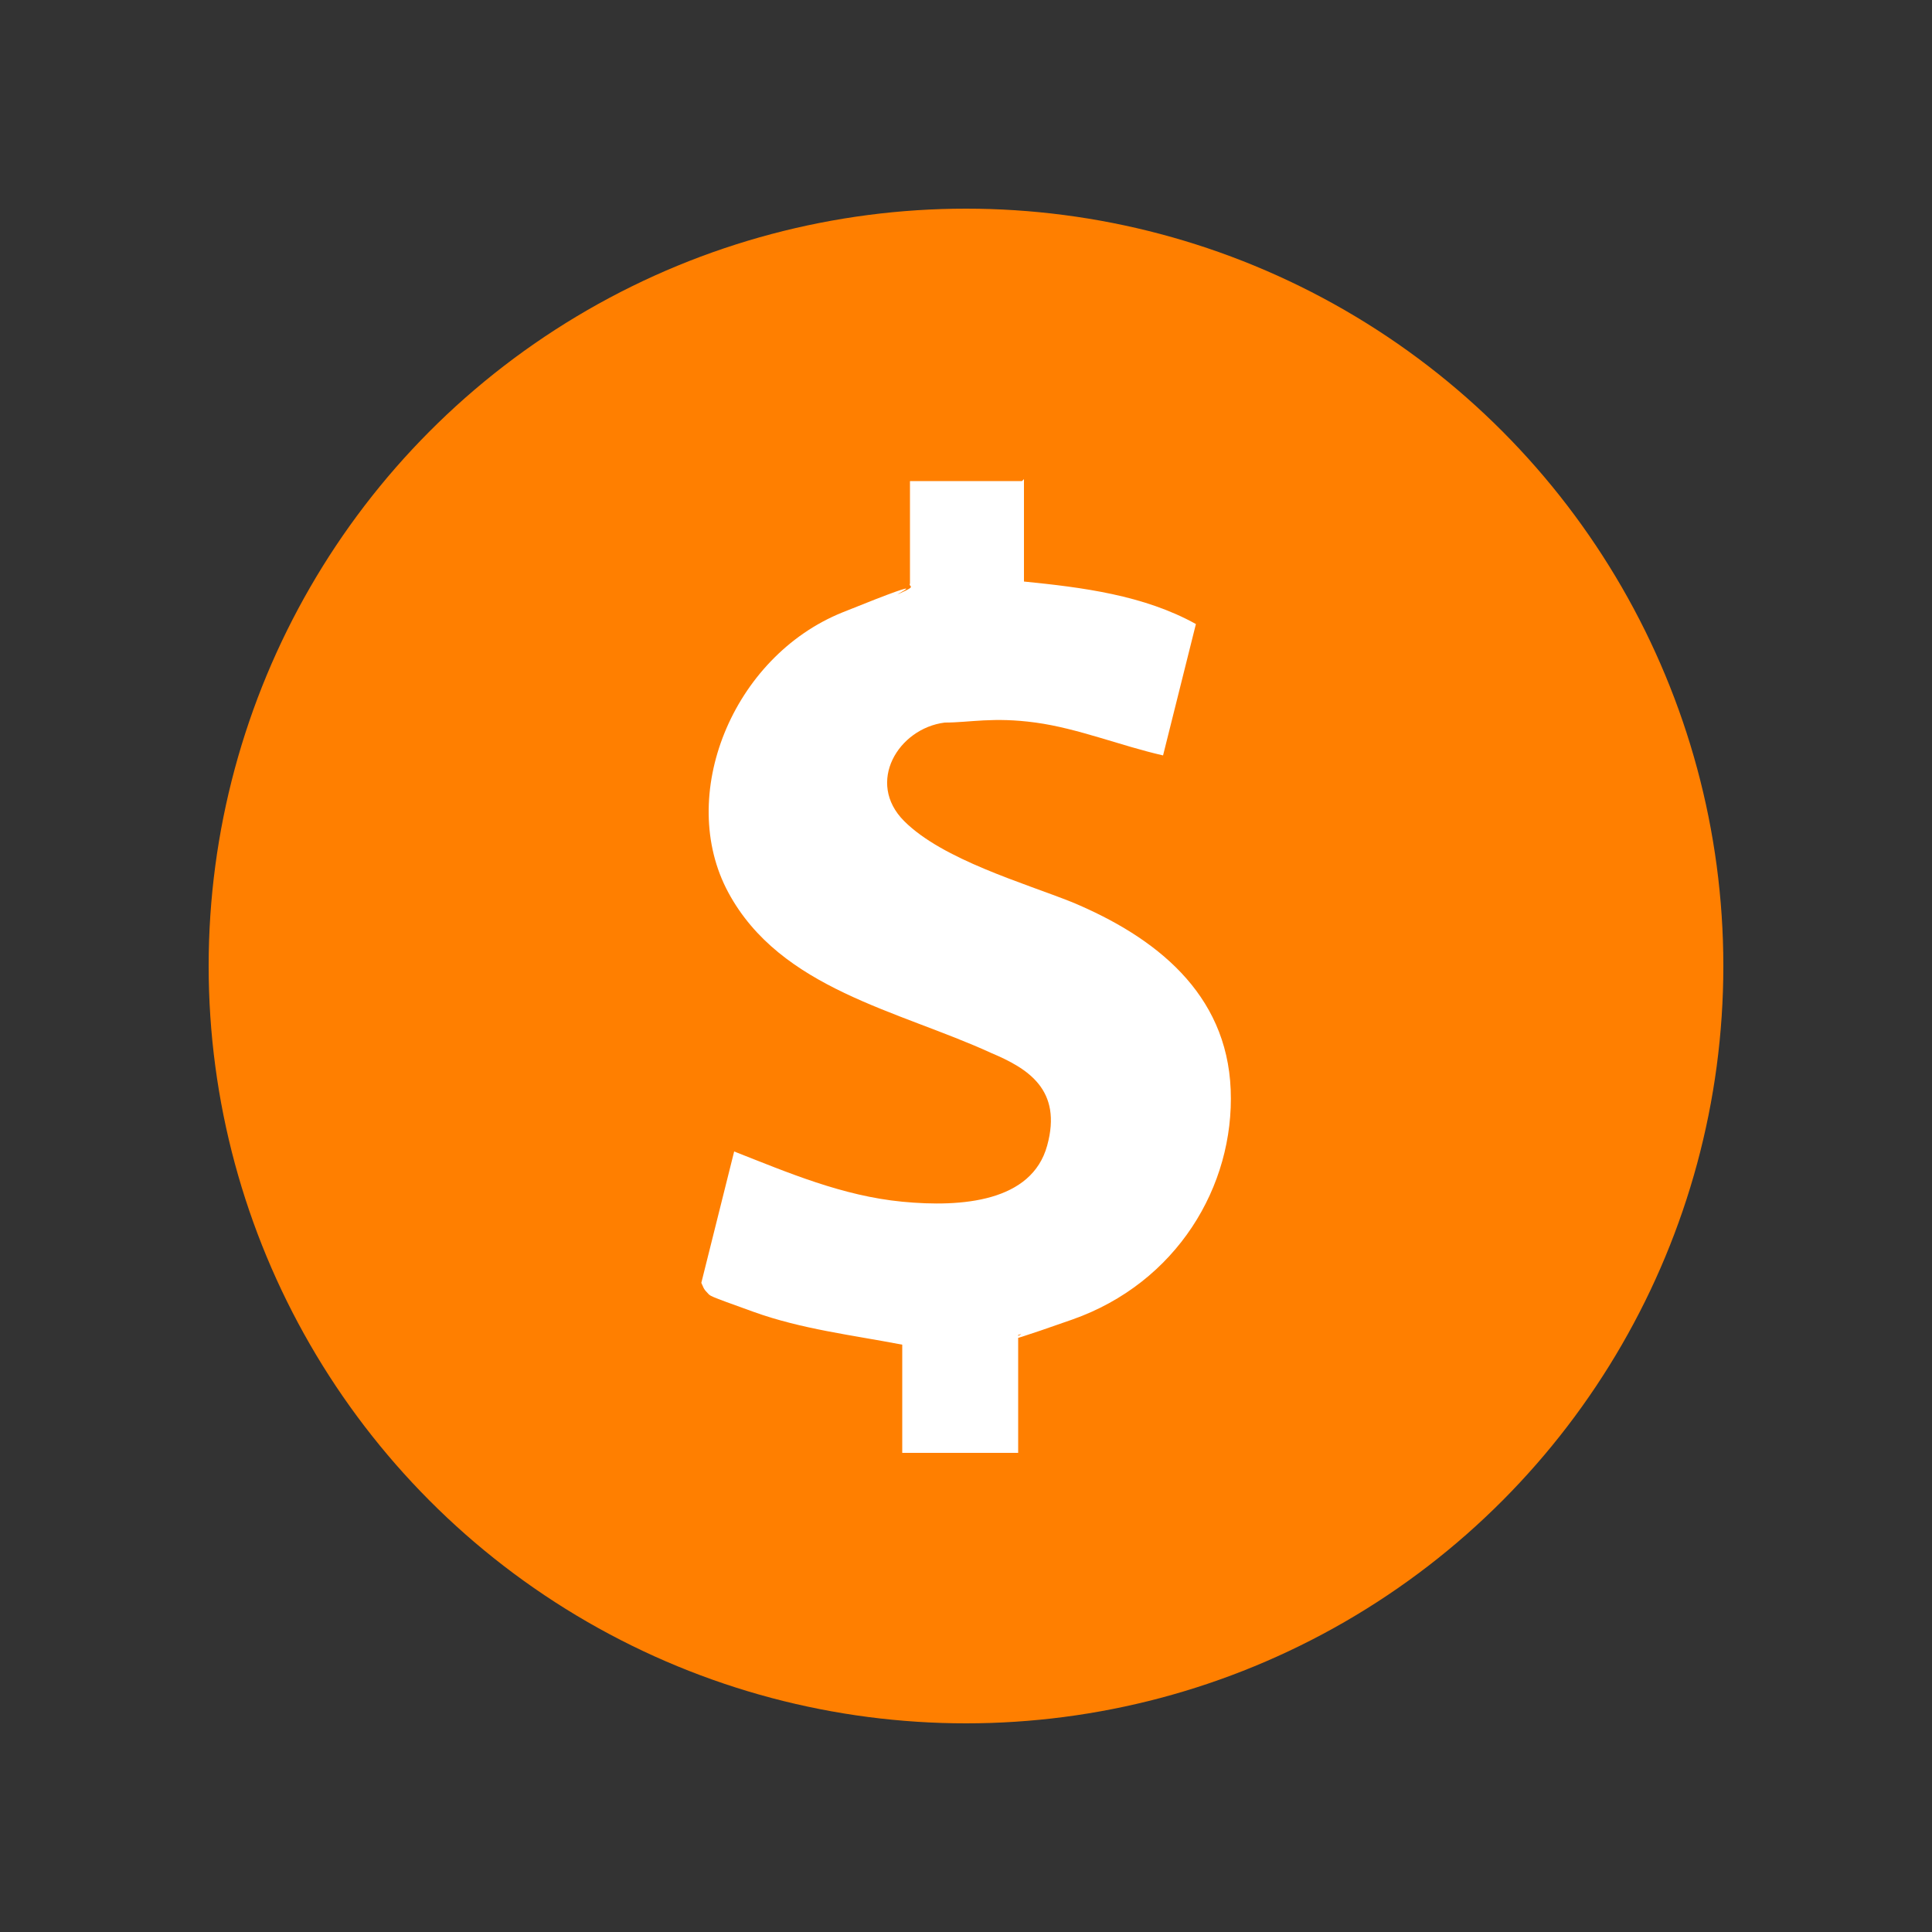
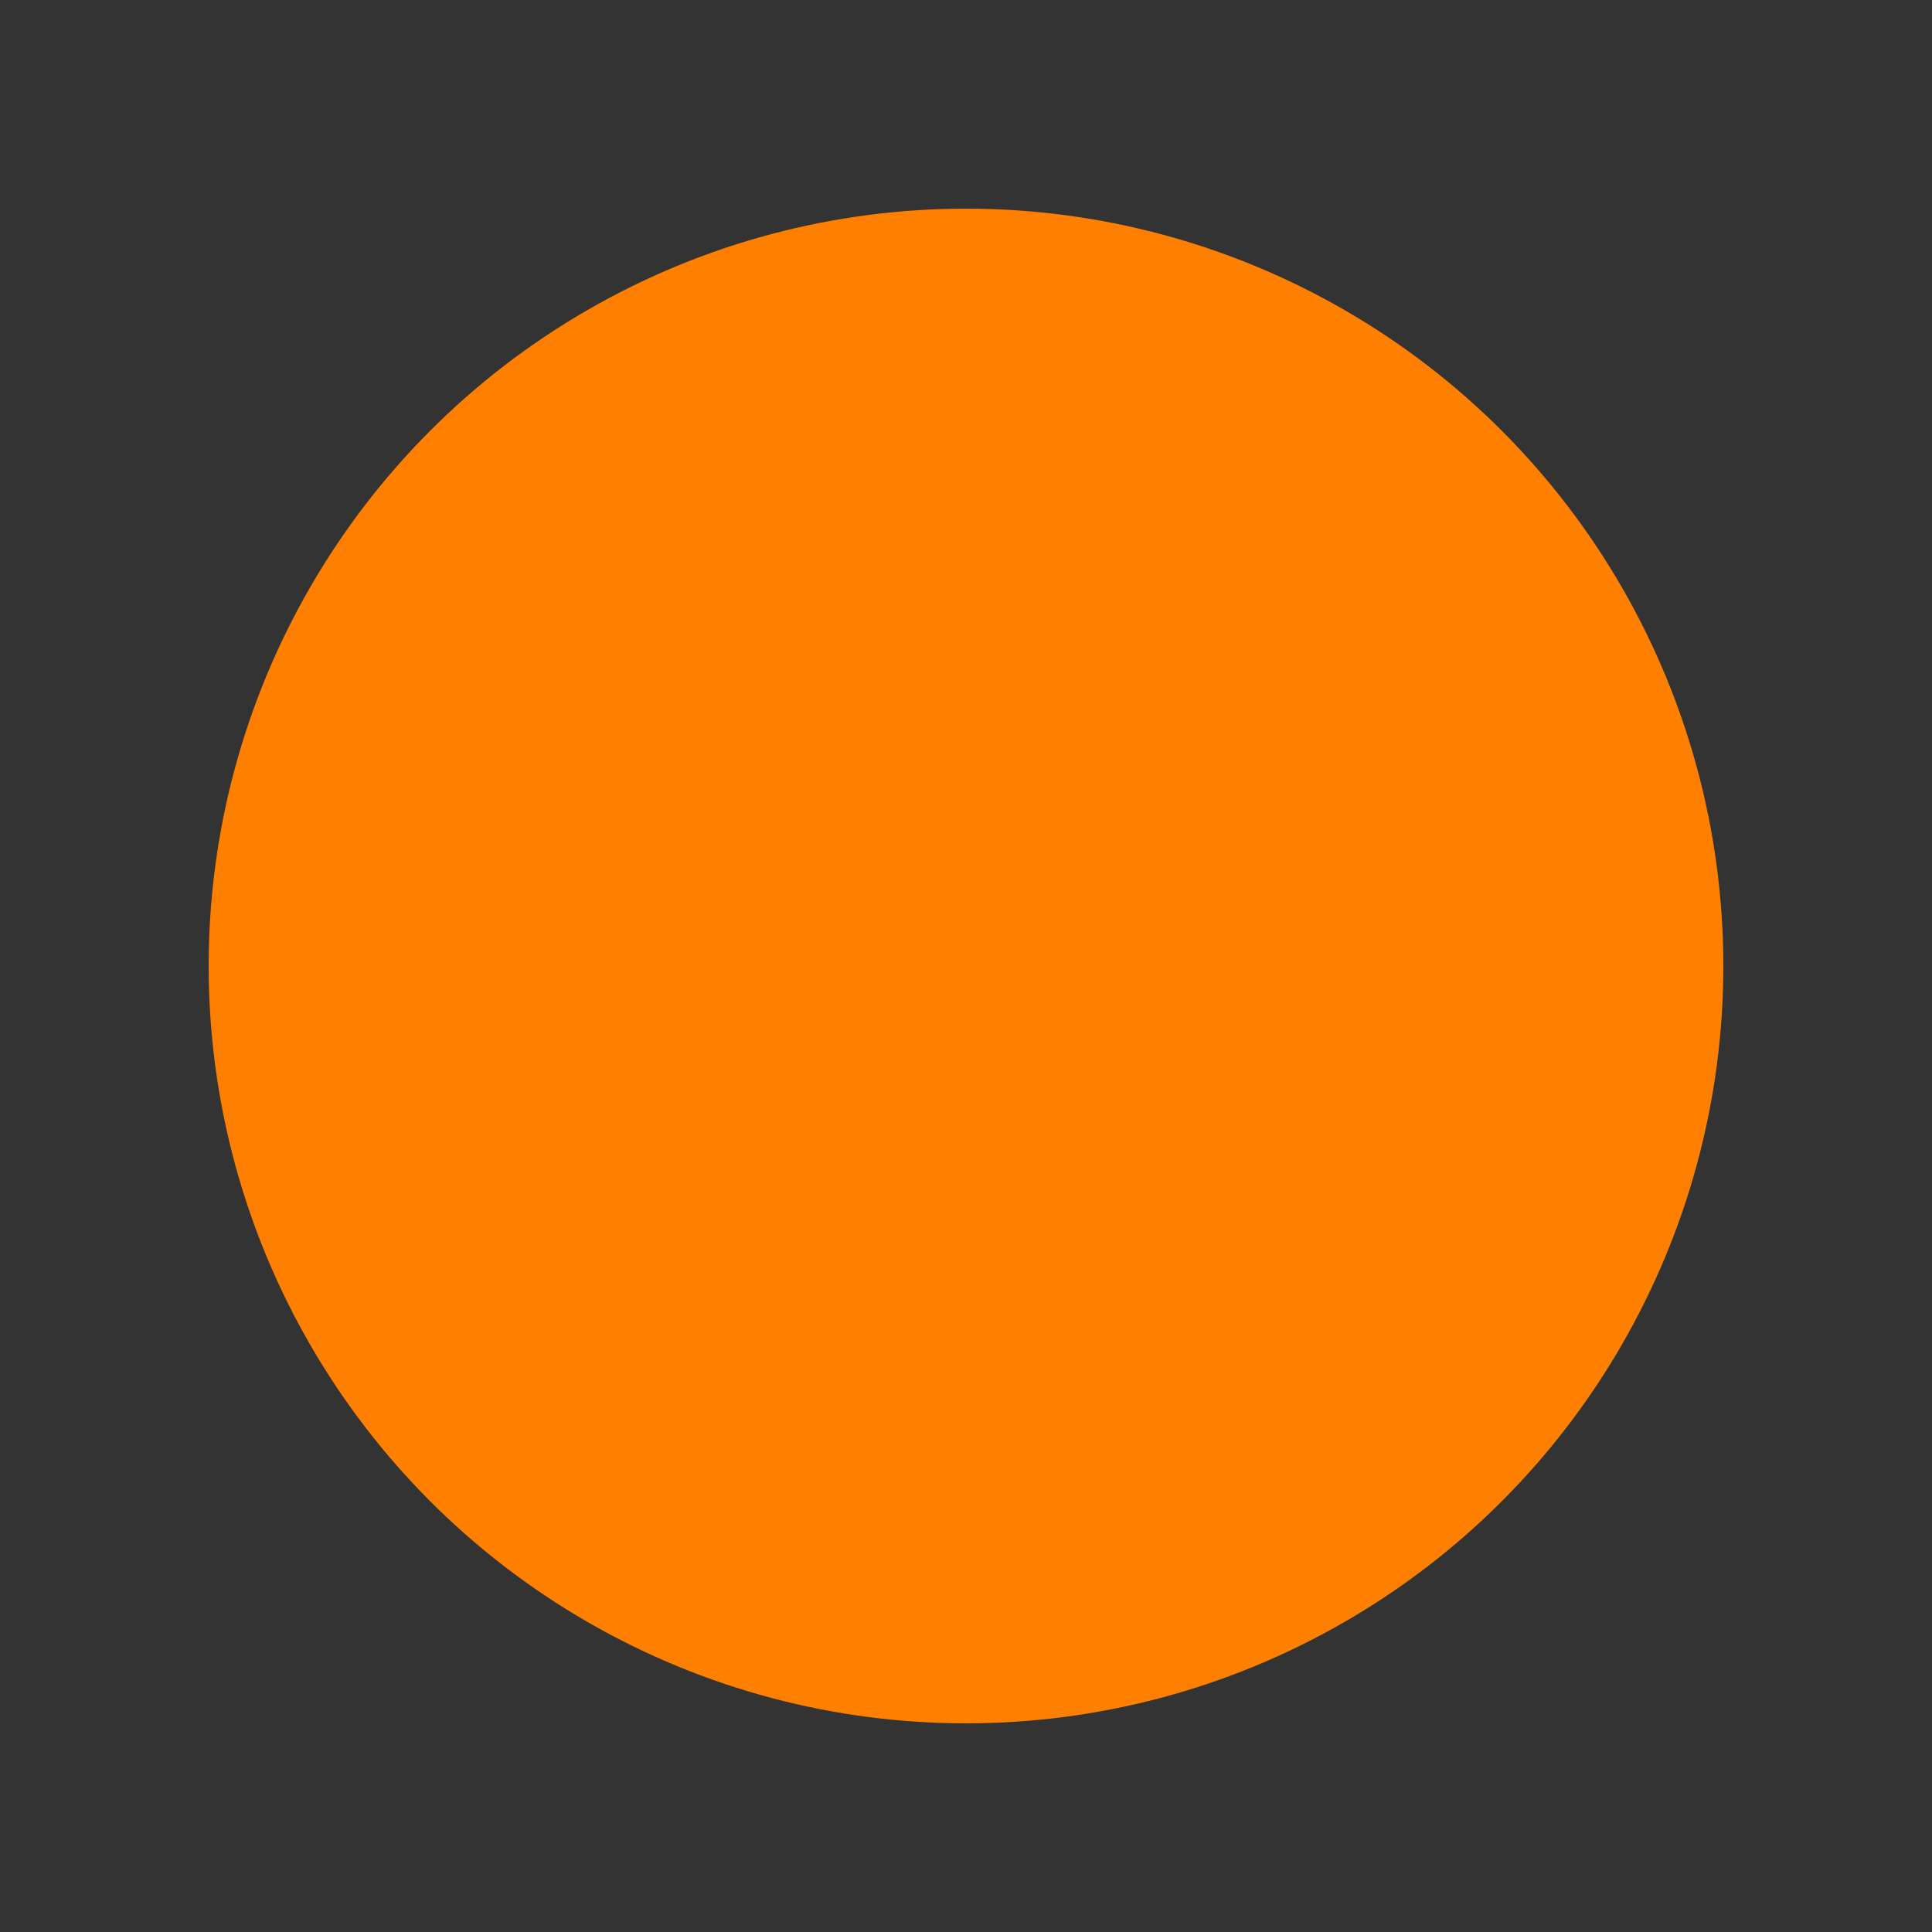
<svg xmlns="http://www.w3.org/2000/svg" id="Camada_1" version="1.1" viewBox="0 0 100 100">
  <rect x="0" y="0" width="100" height="100" fill="#333333" stroke="none" />
  <defs>
    <style>
      .st0 {
        fill: #ff7f00;
      }

      .st1 {
        fill: #fff;
      }
    </style>
  </defs>
  <circle class="st0" cx="50" cy="50" r="39.2" />
-   <path class="st1" d="M53,24.8v5.3h0c3,.3,6.2.7,8.9,2.2l-1.7,6.8c-2.2-.5-4.4-1.4-6.6-1.7s-3.4,0-4.7,0c-2.4.3-4.1,3.1-2.1,5.1s6.2,3.2,8.7,4.2c4.3,1.8,8,4.7,8.2,9.7.2,5-2.8,10-8.2,11.9s-1.9.5-2.8.8v6.1h-6v-5.6h0c-2.6-.5-5.2-.8-7.7-1.7s-2.2-.8-2.4-1-.2-.3-.3-.5l1.7-6.8c2.8,1.1,5.6,2.3,8.7,2.6s6.7,0,7.5-2.9-1-4-2.9-4.8c-4.8-2.2-10.9-3.3-13.6-8.3s.2-12.2,5.9-14.5,2.1-.6,3-1,.4-.3.5-.5c0-1.8,0-3.5,0-5.3h6-.2Z" />
</svg>